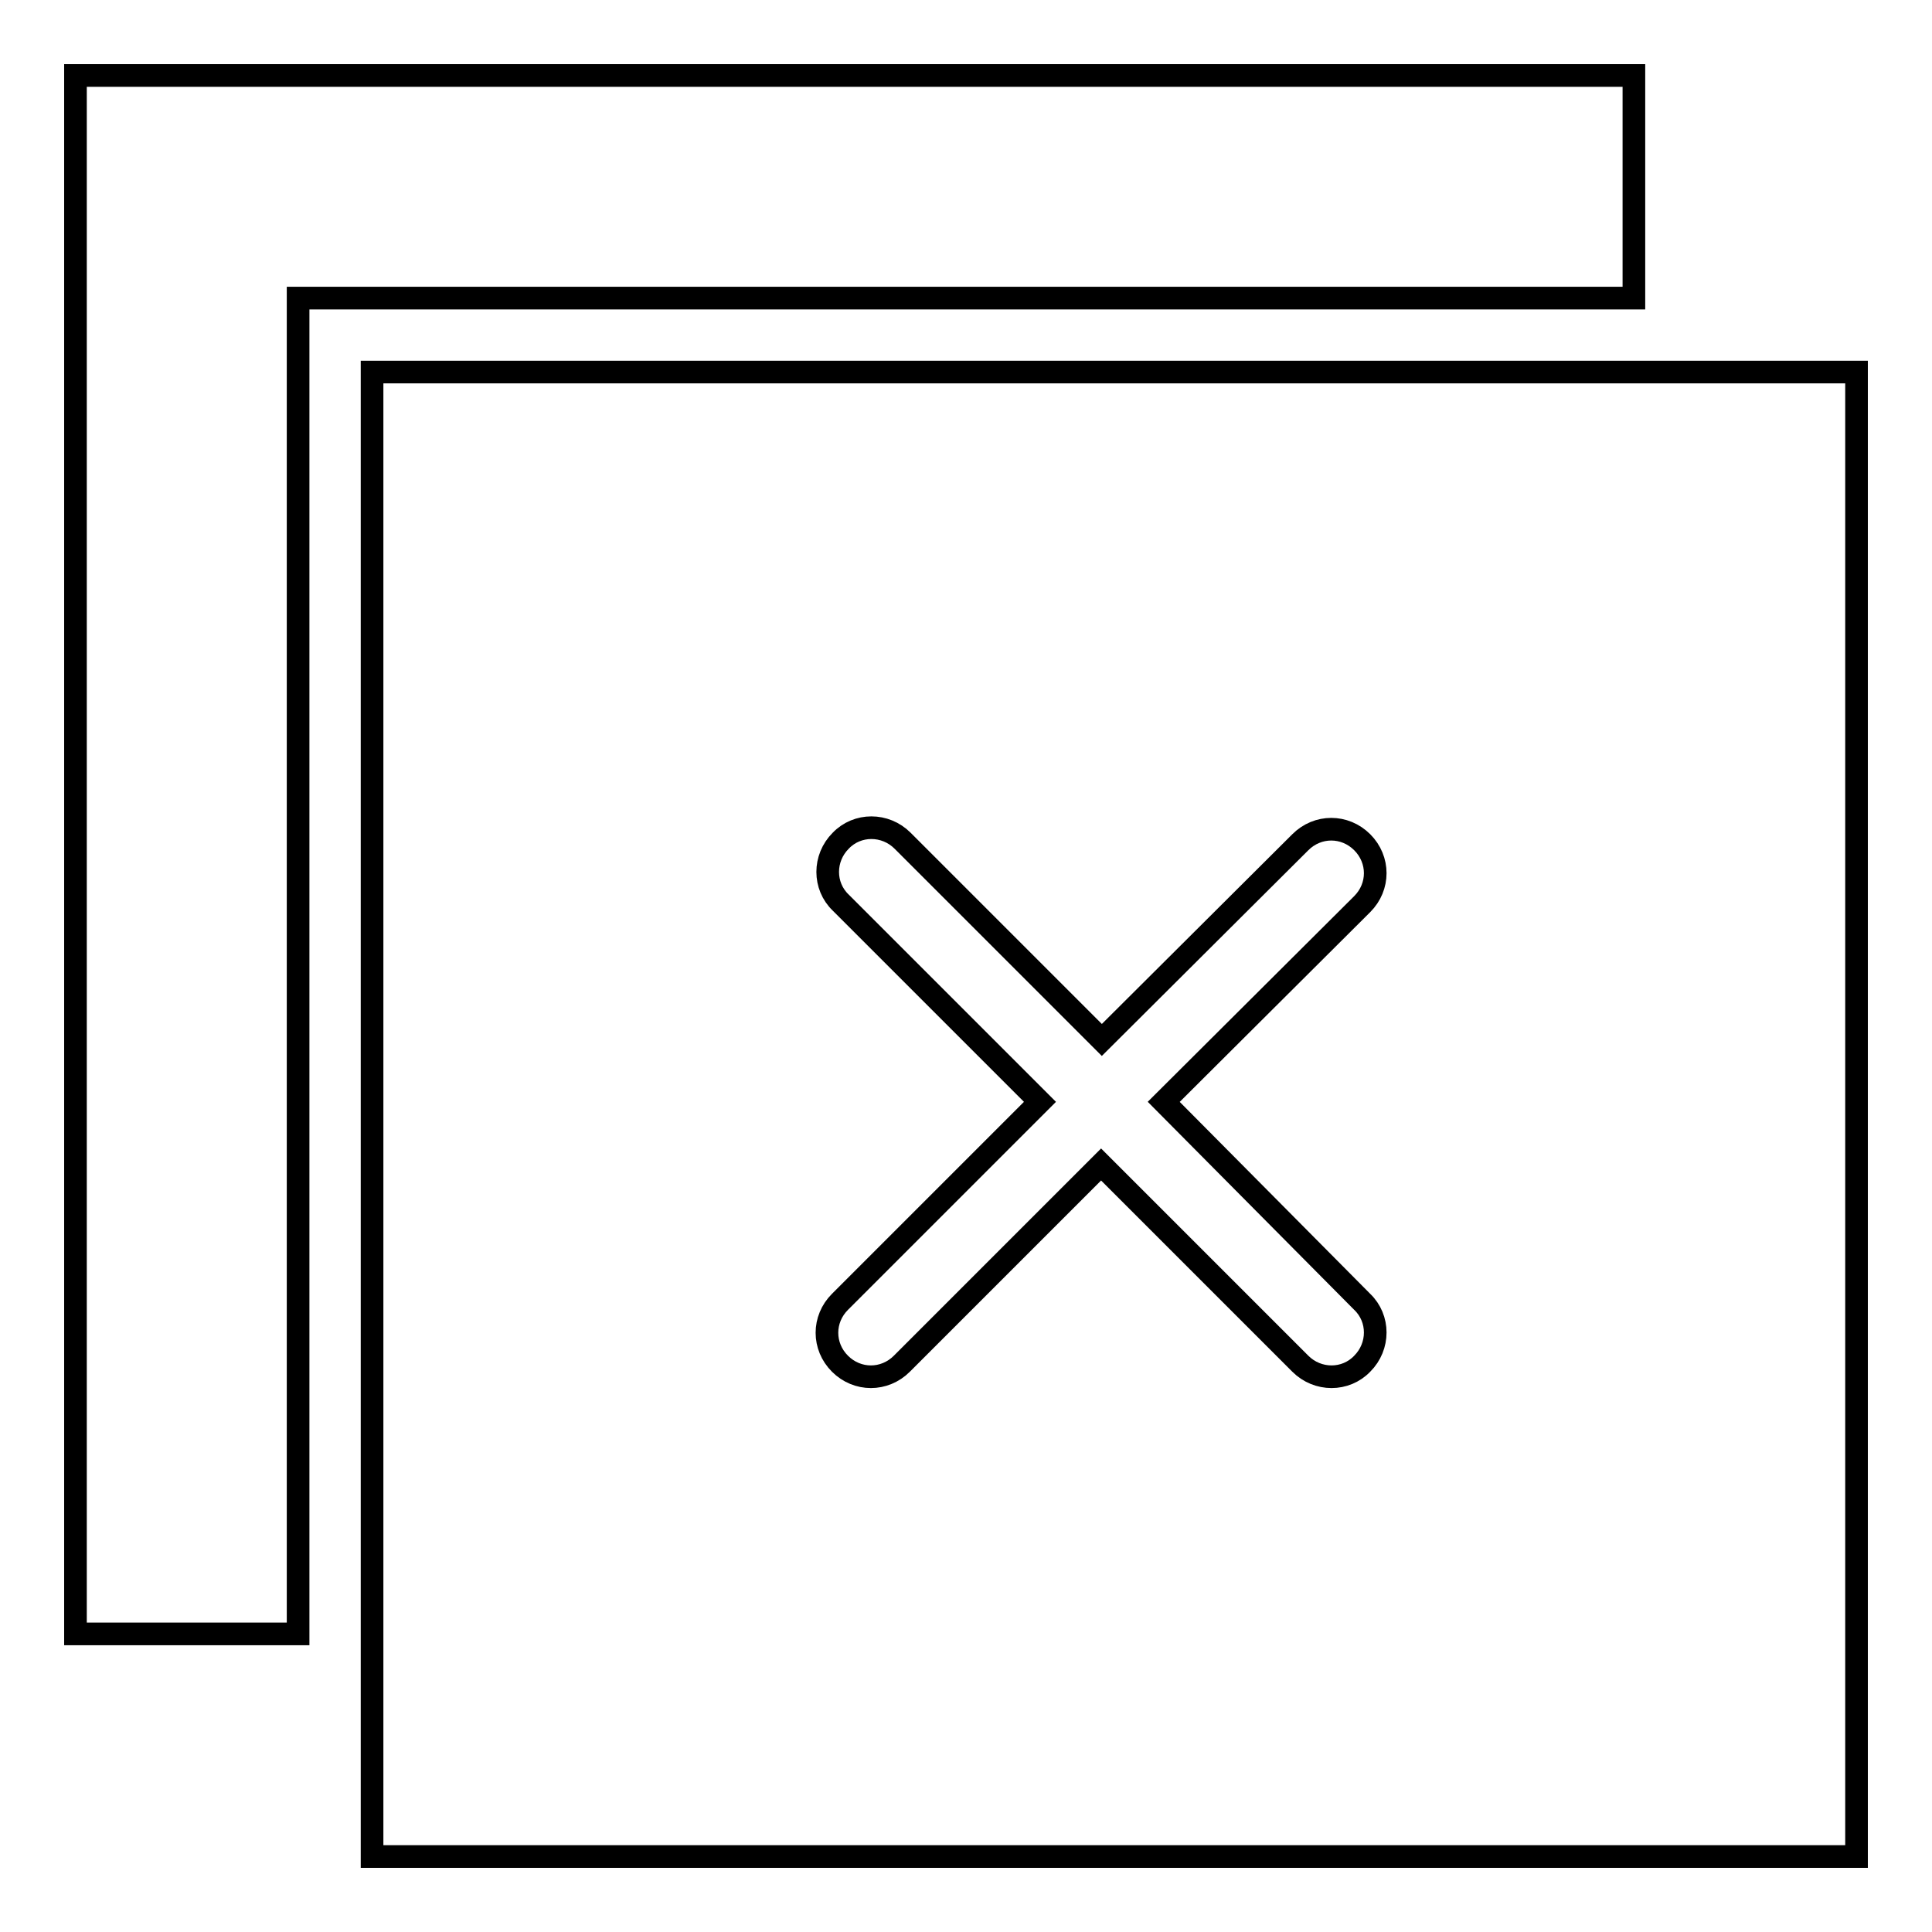
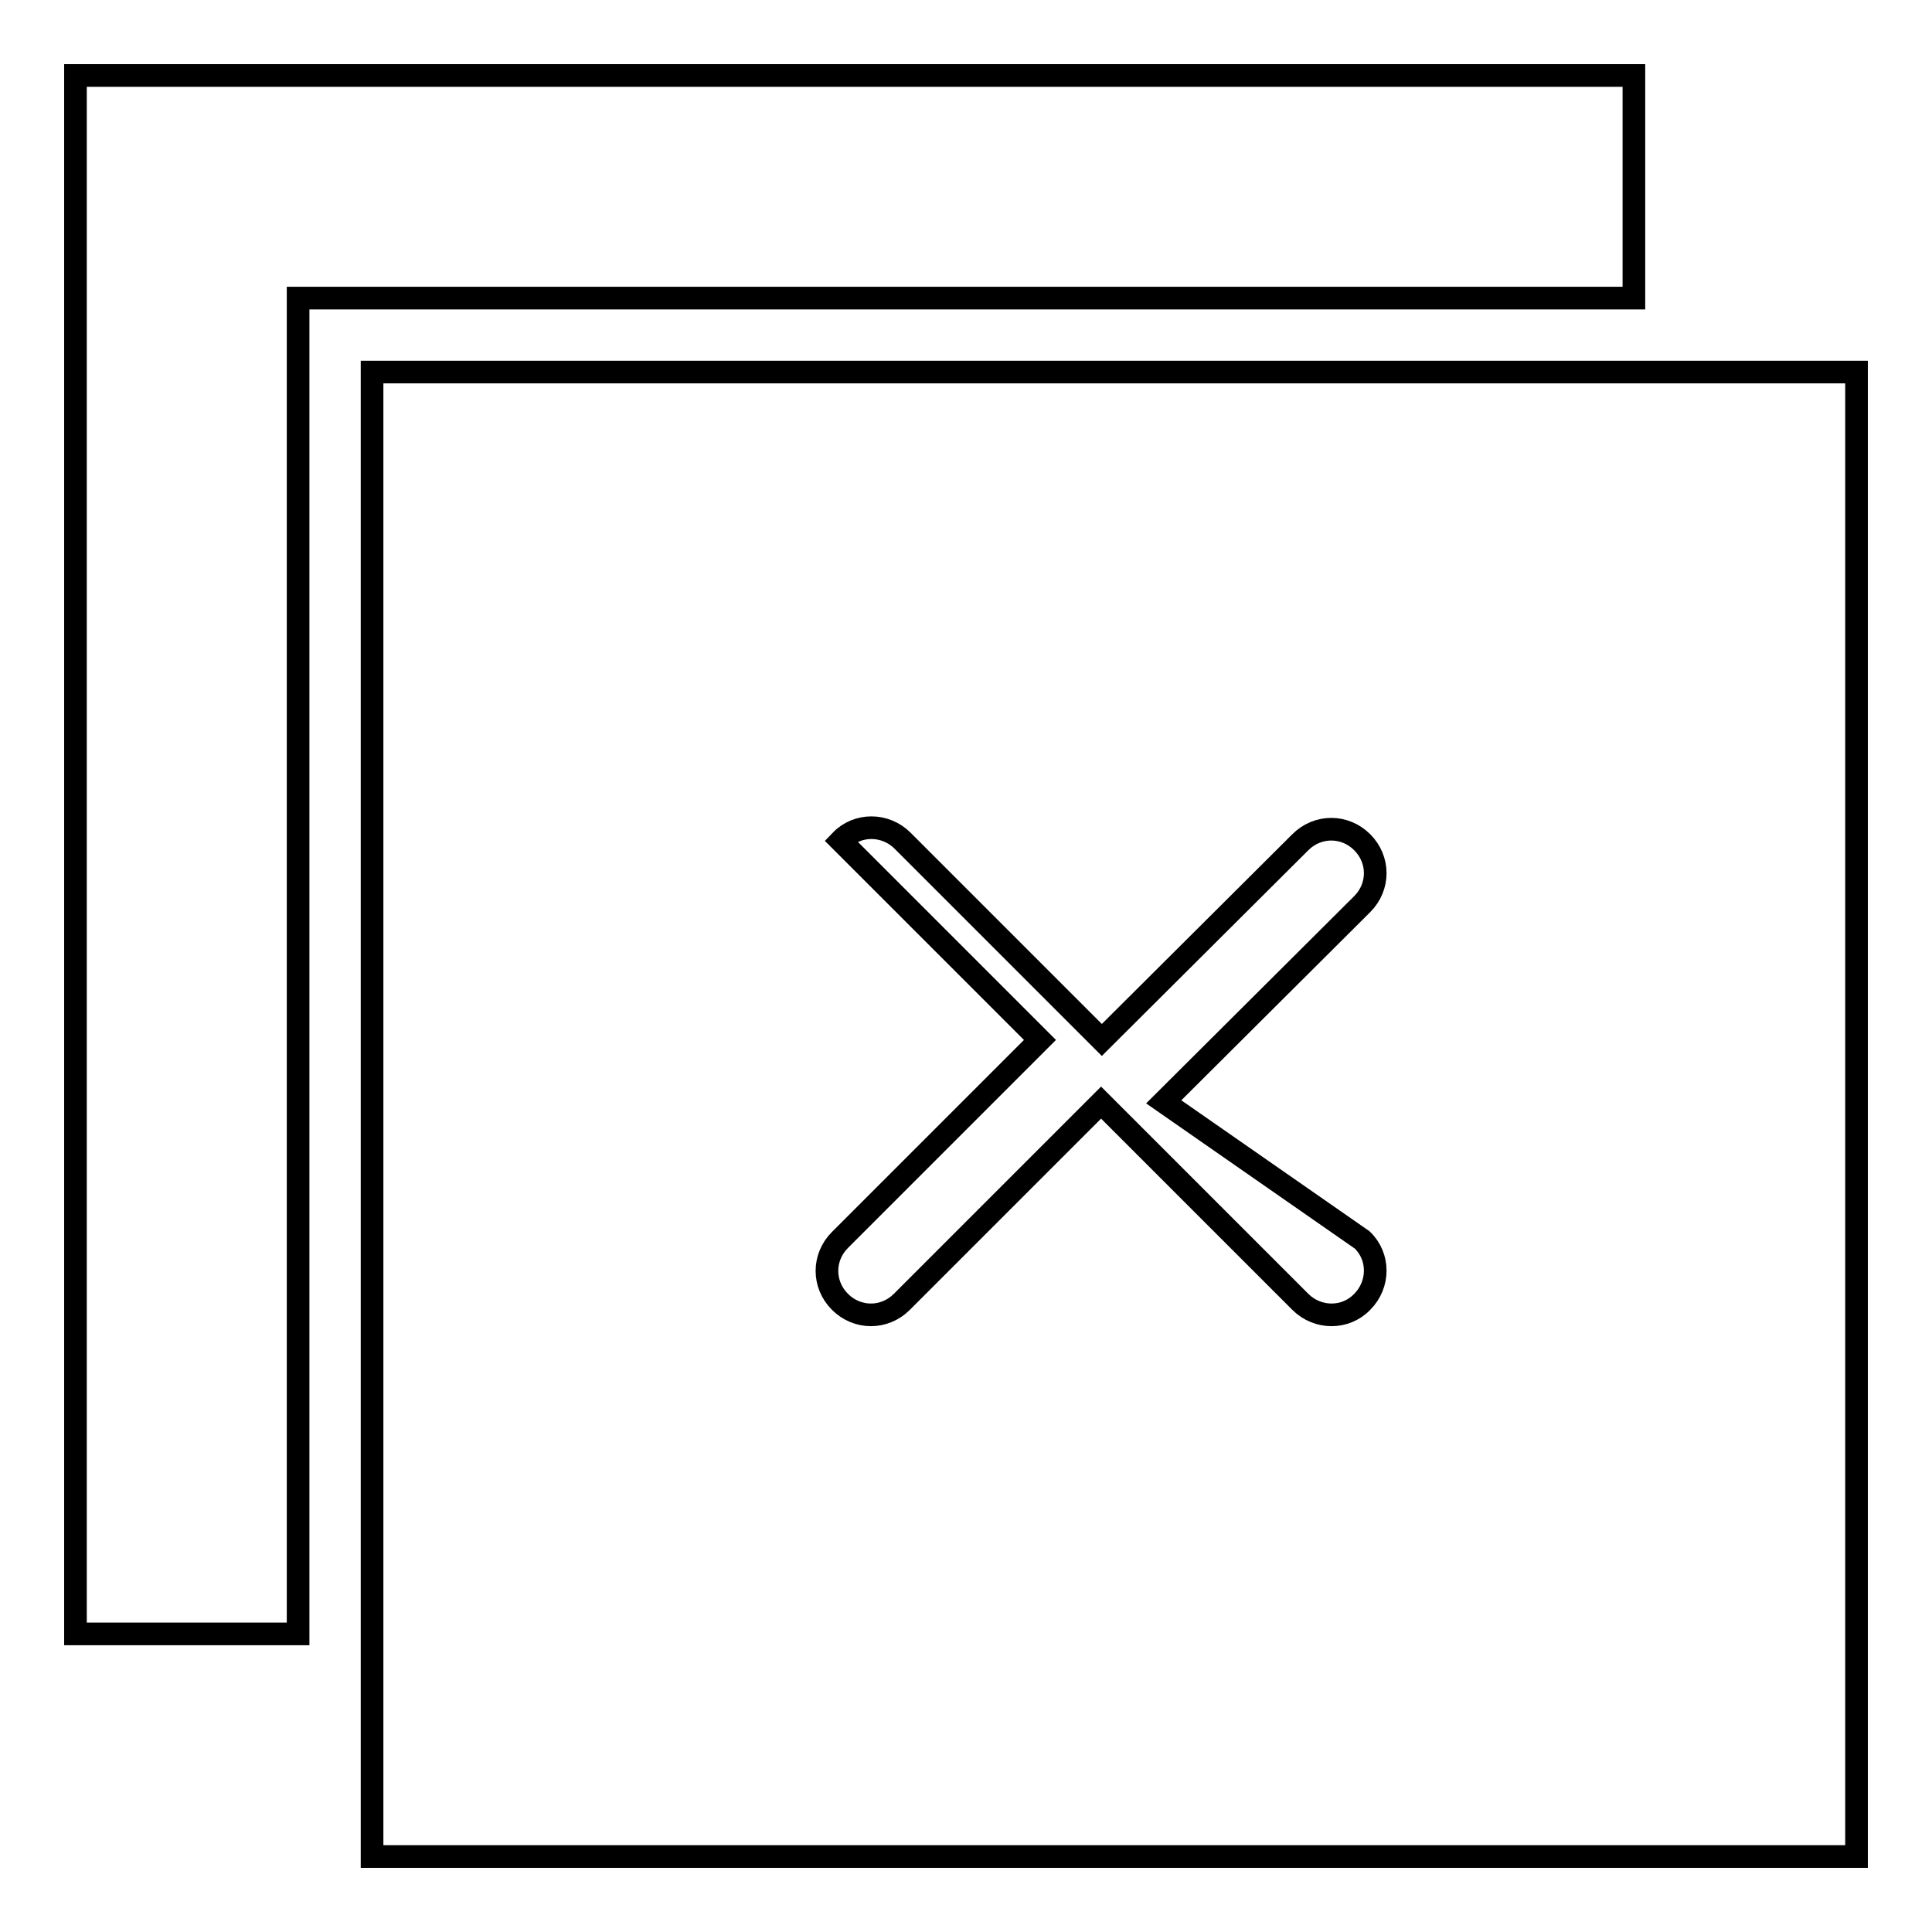
<svg xmlns="http://www.w3.org/2000/svg" version="1.1" x="0px" y="0px" viewBox="0 0 256 256" enable-background="new 0 0 256 256" xml:space="preserve">
  <g>
    <g>
-       <path stroke-width="3" fill-opacity="0" stroke="#000000" d="M49.3,246V49.3H246V246H49.3z M180.5,119.8c2.3-2.3,2.3-5.9,0-8.2s-5.9-2.3-8.2,0L146,137.8l-26.4-26.4c-2.3-2.3-6-2.3-8.2,0c-2.3,2.3-2.3,6,0,8.2l26.4,26.4l-26.5,26.5c-2.3,2.3-2.3,5.9,0,8.2c2.3,2.3,5.9,2.3,8.2,0l26.4-26.4l26.4,26.4c2.3,2.3,6,2.3,8.2,0c2.3-2.3,2.3-6,0-8.2L154.2,146L180.5,119.8z M39.5,216.5H10V10h206.5v29.5h-177V216.5z" />
+       <path stroke-width="3" fill-opacity="0" stroke="#000000" d="M49.3,246V49.3H246V246H49.3z M180.5,119.8c2.3-2.3,2.3-5.9,0-8.2s-5.9-2.3-8.2,0L146,137.8l-26.4-26.4c-2.3-2.3-6-2.3-8.2,0l26.4,26.4l-26.5,26.5c-2.3,2.3-2.3,5.9,0,8.2c2.3,2.3,5.9,2.3,8.2,0l26.4-26.4l26.4,26.4c2.3,2.3,6,2.3,8.2,0c2.3-2.3,2.3-6,0-8.2L154.2,146L180.5,119.8z M39.5,216.5H10V10h206.5v29.5h-177V216.5z" />
    </g>
  </g>
</svg>